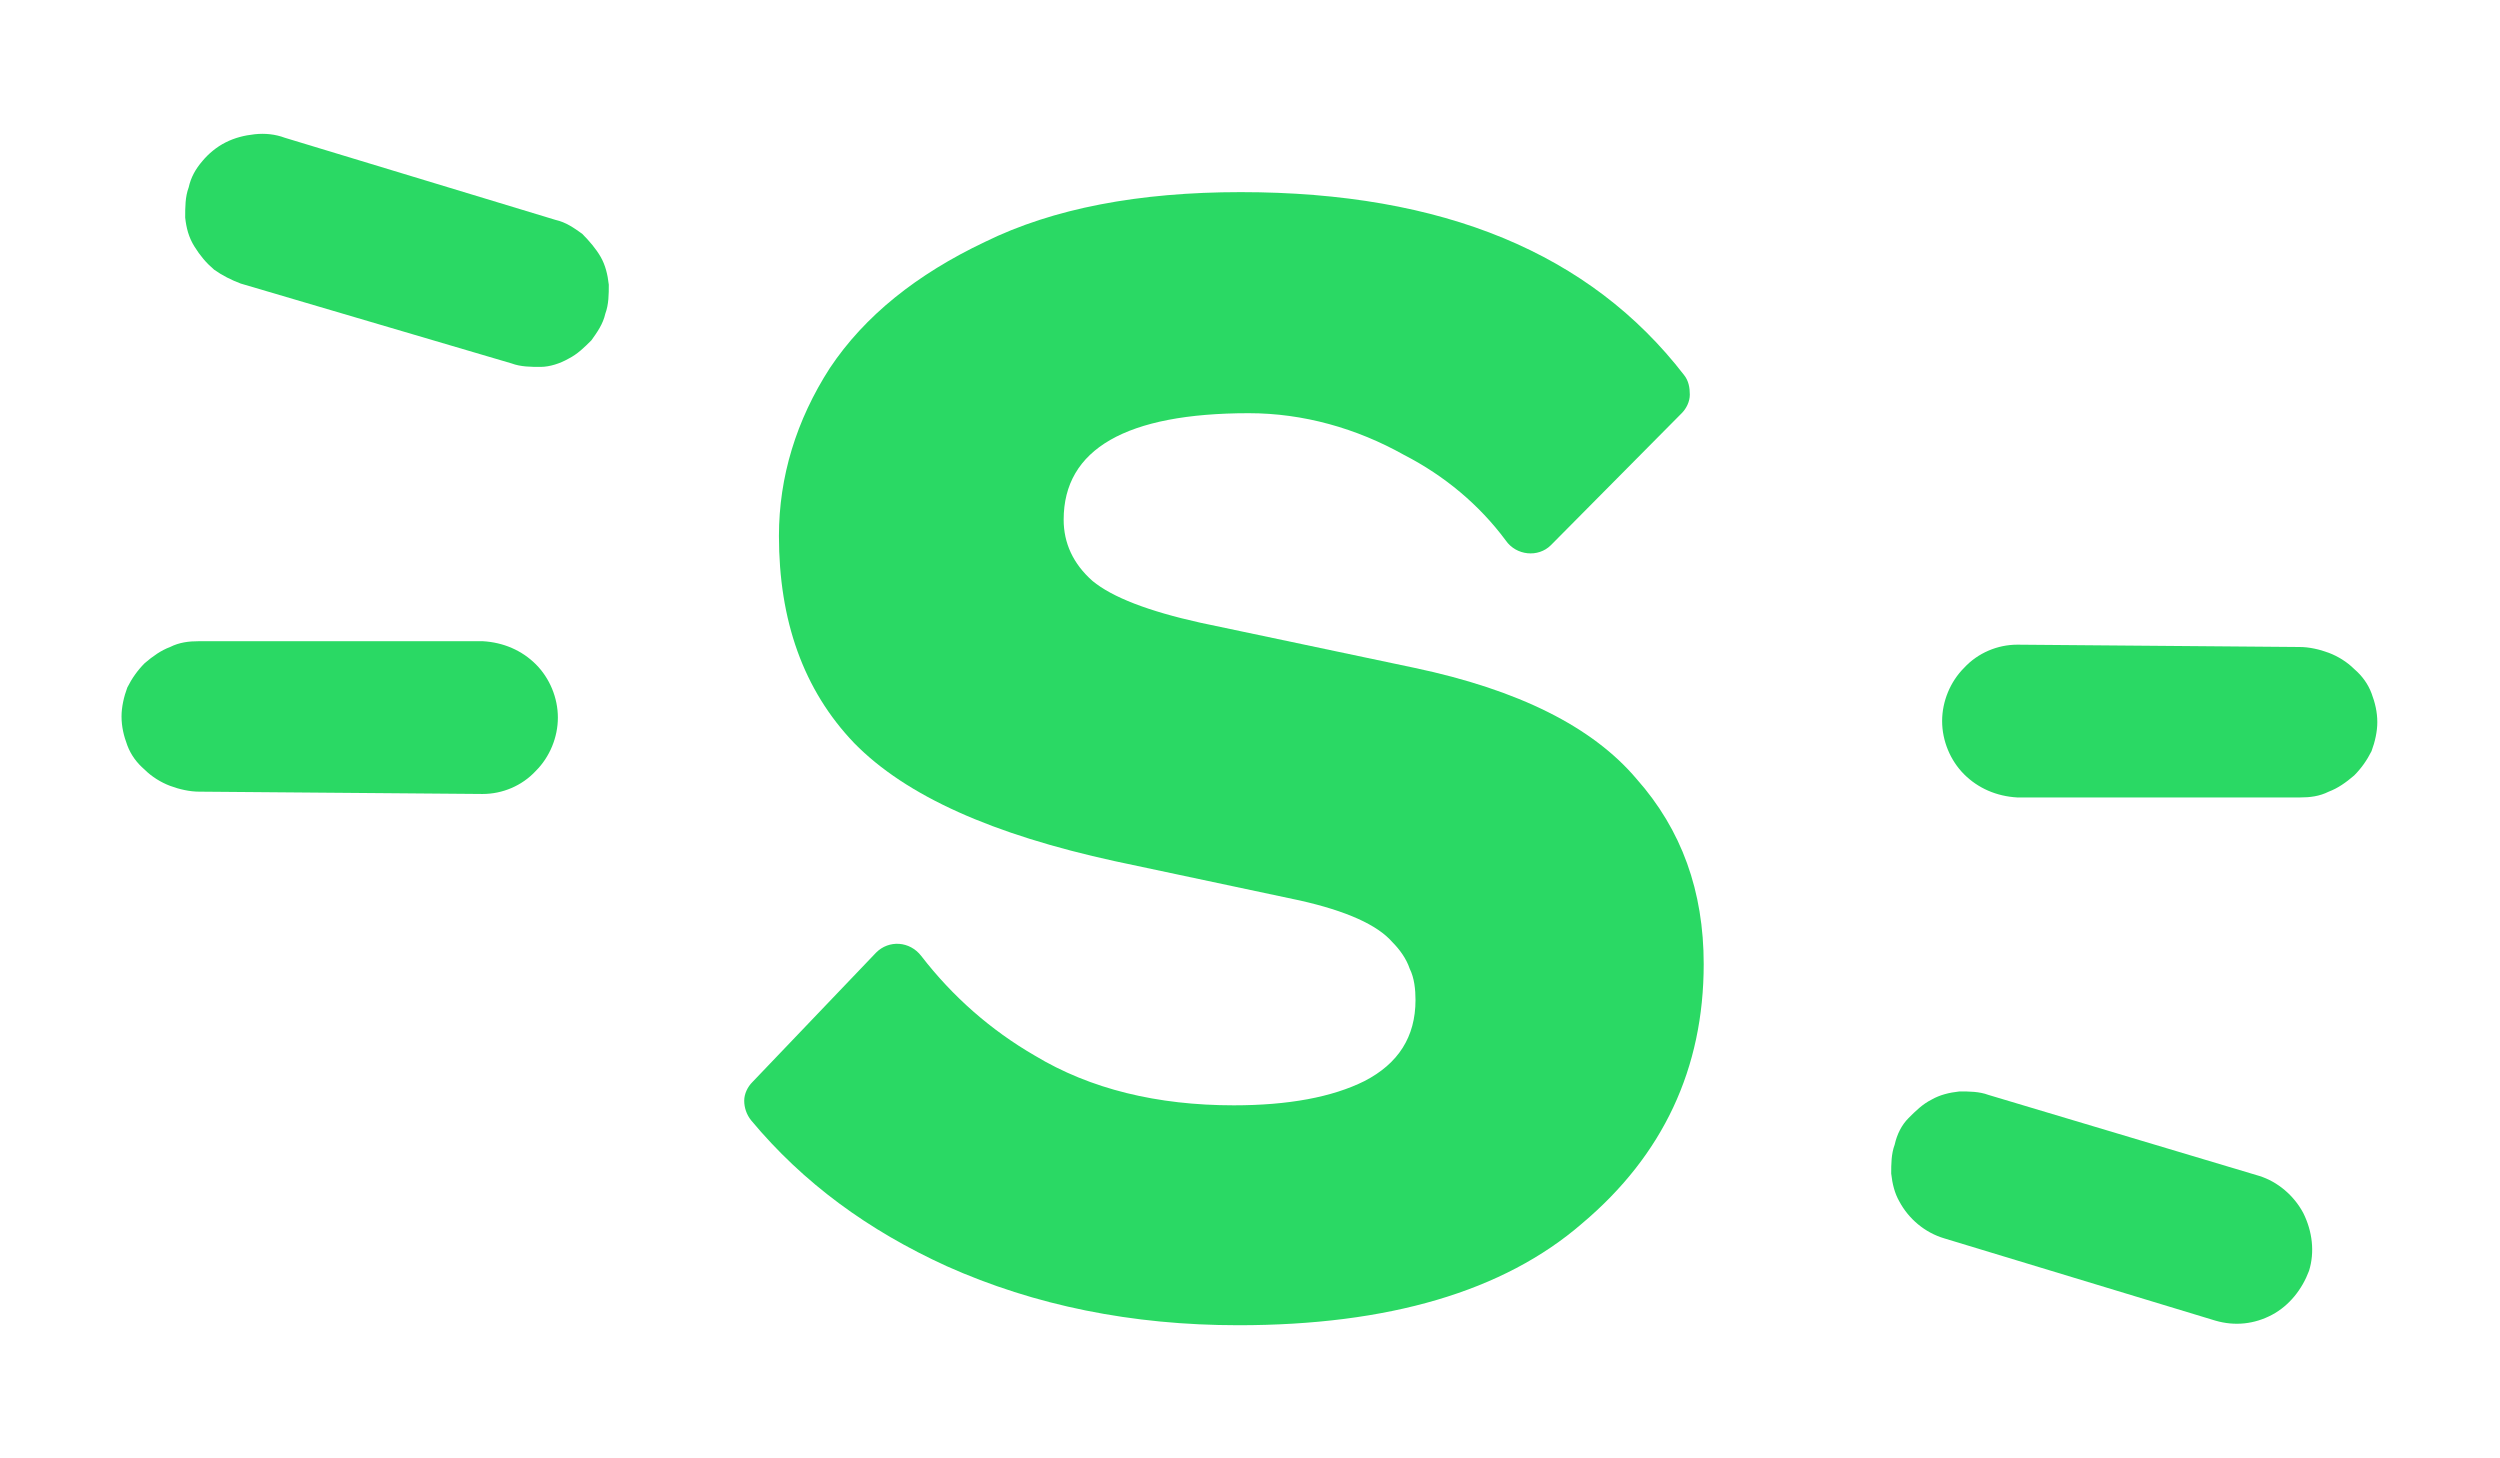
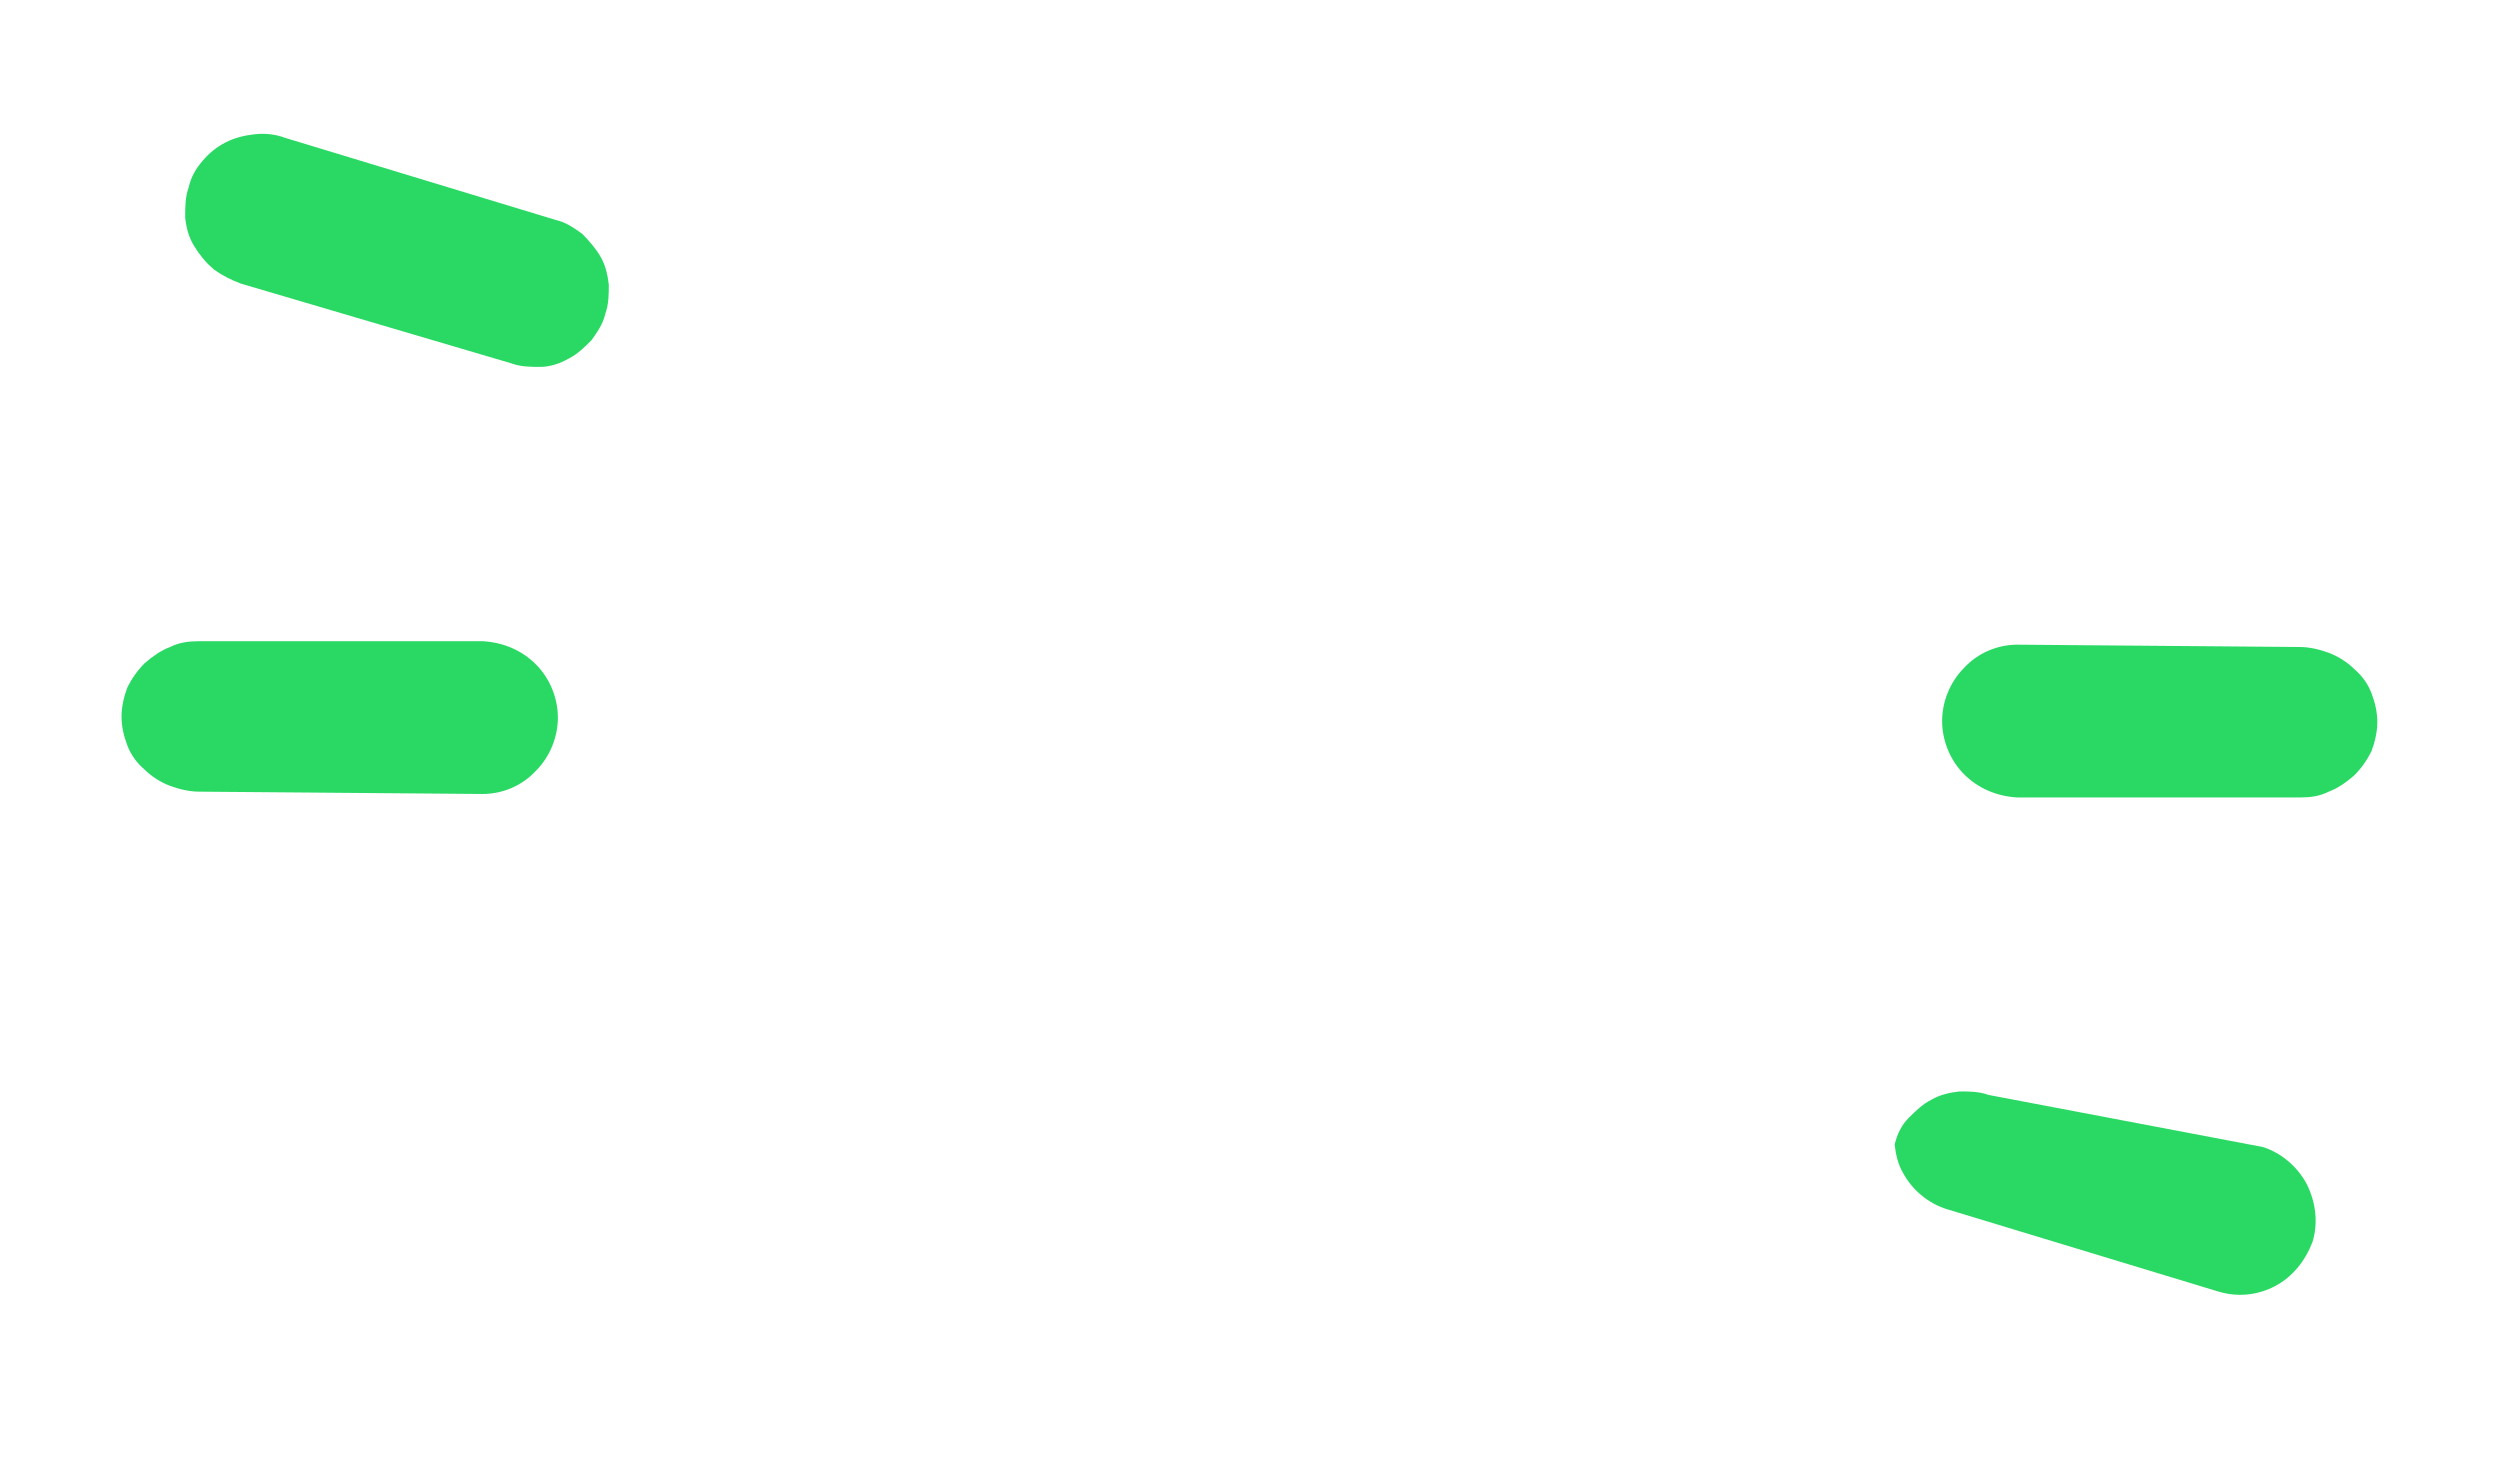
<svg xmlns="http://www.w3.org/2000/svg" version="1.1" id="Layer_1" x="0px" y="0px" viewBox="0 0 216 126" style="enable-background:new 0 0 216 126;" xml:space="preserve">
  <style type="text/css">
	.st0{fill:#2AD964;}
	.st1{fill-rule:evenodd;clip-rule:evenodd;fill:#2AD964;}
</style>
  <g>
-     <path class="st0" d="M107,114.5c-9.2,0-17.6-1.7-25.2-5.1c-6.8-3.1-12.4-7.2-16.9-12.6c-0.4-0.5-0.6-1.1-0.6-1.7   c0-0.6,0.3-1.2,0.7-1.6l10.7-11.2c1.1-1.1,2.9-1,3.9,0.3c2.7,3.5,6,6.4,9.8,8.6c4.8,2.9,10.6,4.3,17.2,4.3c4.7,0,8.5-0.7,11.3-2.1   c2.9-1.5,4.4-3.8,4.4-7c0-0.9-0.1-1.9-0.5-2.7c-0.3-0.9-0.9-1.7-1.5-2.3c-1.3-1.5-4-2.7-8-3.6l-16-3.4c-10.5-2.3-18-5.6-22.5-10.2   c-4.4-4.6-6.5-10.6-6.5-17.9c0-5.1,1.5-10,4.4-14.5c3-4.5,7.5-8.1,13.4-10.9c5.9-2.9,13.3-4.3,22.1-4.3c17.5,0,30.2,5.3,38.3,15.8   c0.4,0.5,0.5,1.1,0.5,1.7s-0.3,1.2-0.7,1.6L134,47.1c-1.1,1.1-3,0.9-3.9-0.4c-2.3-3.1-5.3-5.6-8.8-7.4c-4.1-2.3-8.7-3.6-13.4-3.6   c-10.6,0-16,3.1-16,9.2c0,2,0.8,3.8,2.5,5.3c1.7,1.4,4.8,2.6,9.3,3.6l18.5,3.9c9,1.9,15.4,5.1,19.2,9.6c3.9,4.4,5.8,9.7,5.8,16   c0,9-3.5,16.5-10.5,22.4C129.9,111.6,119.9,114.5,107,114.5L107,114.5z" />
-     <path class="st1" d="M174.3,55.7c-1.7,0-3.4,0.7-4.6,2c-1.2,1.2-1.9,2.9-1.9,4.6c0,1.7,0.7,3.4,1.9,4.6c1.2,1.2,2.8,1.9,4.6,2h24.4   c0.9,0,1.7-0.1,2.5-0.5c0.8-0.3,1.5-0.8,2.2-1.4c0.6-0.6,1.1-1.3,1.5-2.1c0.3-0.8,0.5-1.7,0.5-2.5c0-0.9-0.2-1.7-0.5-2.5   c-0.3-0.8-0.8-1.5-1.5-2.1c-0.6-0.6-1.4-1.1-2.2-1.4c-0.8-0.3-1.7-0.5-2.5-0.5L174.3,55.7L174.3,55.7L174.3,55.7z M171.8,94.6   c-0.8-0.3-1.7-0.3-2.5-0.3c-0.9,0.1-1.7,0.3-2.4,0.7c-0.8,0.4-1.4,1-2,1.6s-1,1.4-1.2,2.3c-0.3,0.8-0.3,1.7-0.3,2.5   c0.1,0.9,0.3,1.7,0.7,2.4c0.8,1.5,2.2,2.7,3.9,3.2l23.4,7.1c1.7,0.5,3.4,0.3,4.9-0.5c1.5-0.8,2.6-2.2,3.2-3.8   c0.5-1.6,0.3-3.4-0.5-5c-0.8-1.5-2.2-2.7-3.8-3.2L171.8,94.6L171.8,94.6z" />
+     <path class="st1" d="M174.3,55.7c-1.7,0-3.4,0.7-4.6,2c-1.2,1.2-1.9,2.9-1.9,4.6c0,1.7,0.7,3.4,1.9,4.6c1.2,1.2,2.8,1.9,4.6,2h24.4   c0.9,0,1.7-0.1,2.5-0.5c0.8-0.3,1.5-0.8,2.2-1.4c0.6-0.6,1.1-1.3,1.5-2.1c0.3-0.8,0.5-1.7,0.5-2.5c0-0.9-0.2-1.7-0.5-2.5   c-0.3-0.8-0.8-1.5-1.5-2.1c-0.6-0.6-1.4-1.1-2.2-1.4c-0.8-0.3-1.7-0.5-2.5-0.5L174.3,55.7L174.3,55.7L174.3,55.7z M171.8,94.6   c-0.8-0.3-1.7-0.3-2.5-0.3c-0.9,0.1-1.7,0.3-2.4,0.7c-0.8,0.4-1.4,1-2,1.6s-1,1.4-1.2,2.3c0.1,0.9,0.3,1.7,0.7,2.4c0.8,1.5,2.2,2.7,3.9,3.2l23.4,7.1c1.7,0.5,3.4,0.3,4.9-0.5c1.5-0.8,2.6-2.2,3.2-3.8   c0.5-1.6,0.3-3.4-0.5-5c-0.8-1.5-2.2-2.7-3.8-3.2L171.8,94.6L171.8,94.6z" />
    <path class="st1" d="M41.7,68.6c1.7,0,3.4-0.7,4.6-2c1.2-1.2,1.9-2.9,1.9-4.6c0-1.7-0.7-3.4-1.9-4.6c-1.2-1.2-2.8-1.9-4.6-2H17.2   c-0.9,0-1.7,0.1-2.5,0.5c-0.8,0.3-1.5,0.8-2.2,1.4c-0.6,0.6-1.1,1.3-1.5,2.1c-0.3,0.8-0.5,1.7-0.5,2.5c0,0.9,0.2,1.7,0.5,2.5   c0.3,0.8,0.8,1.5,1.5,2.1c0.6,0.6,1.4,1.1,2.2,1.4c0.8,0.3,1.7,0.5,2.5,0.5L41.7,68.6L41.7,68.6L41.7,68.6z M44.2,31.4   c0.8,0.3,1.7,0.3,2.5,0.3s1.7-0.3,2.4-0.7c0.8-0.4,1.4-1,2-1.6c0.5-0.7,1-1.4,1.2-2.3c0.3-0.8,0.3-1.7,0.3-2.5   c-0.1-0.9-0.3-1.7-0.7-2.4s-1-1.4-1.6-2c-0.7-0.5-1.4-1-2.3-1.2l-23.4-7.1c-0.8-0.3-1.7-0.4-2.6-0.3c-0.9,0.1-1.7,0.3-2.5,0.7   c-0.8,0.4-1.5,1-2,1.6c-0.6,0.7-1,1.4-1.2,2.3c-0.3,0.8-0.3,1.7-0.3,2.6c0.1,0.9,0.3,1.7,0.8,2.5s1,1.4,1.7,2   c0.7,0.5,1.5,0.9,2.3,1.2L44.2,31.4L44.2,31.4z" />
  </g>
</svg>